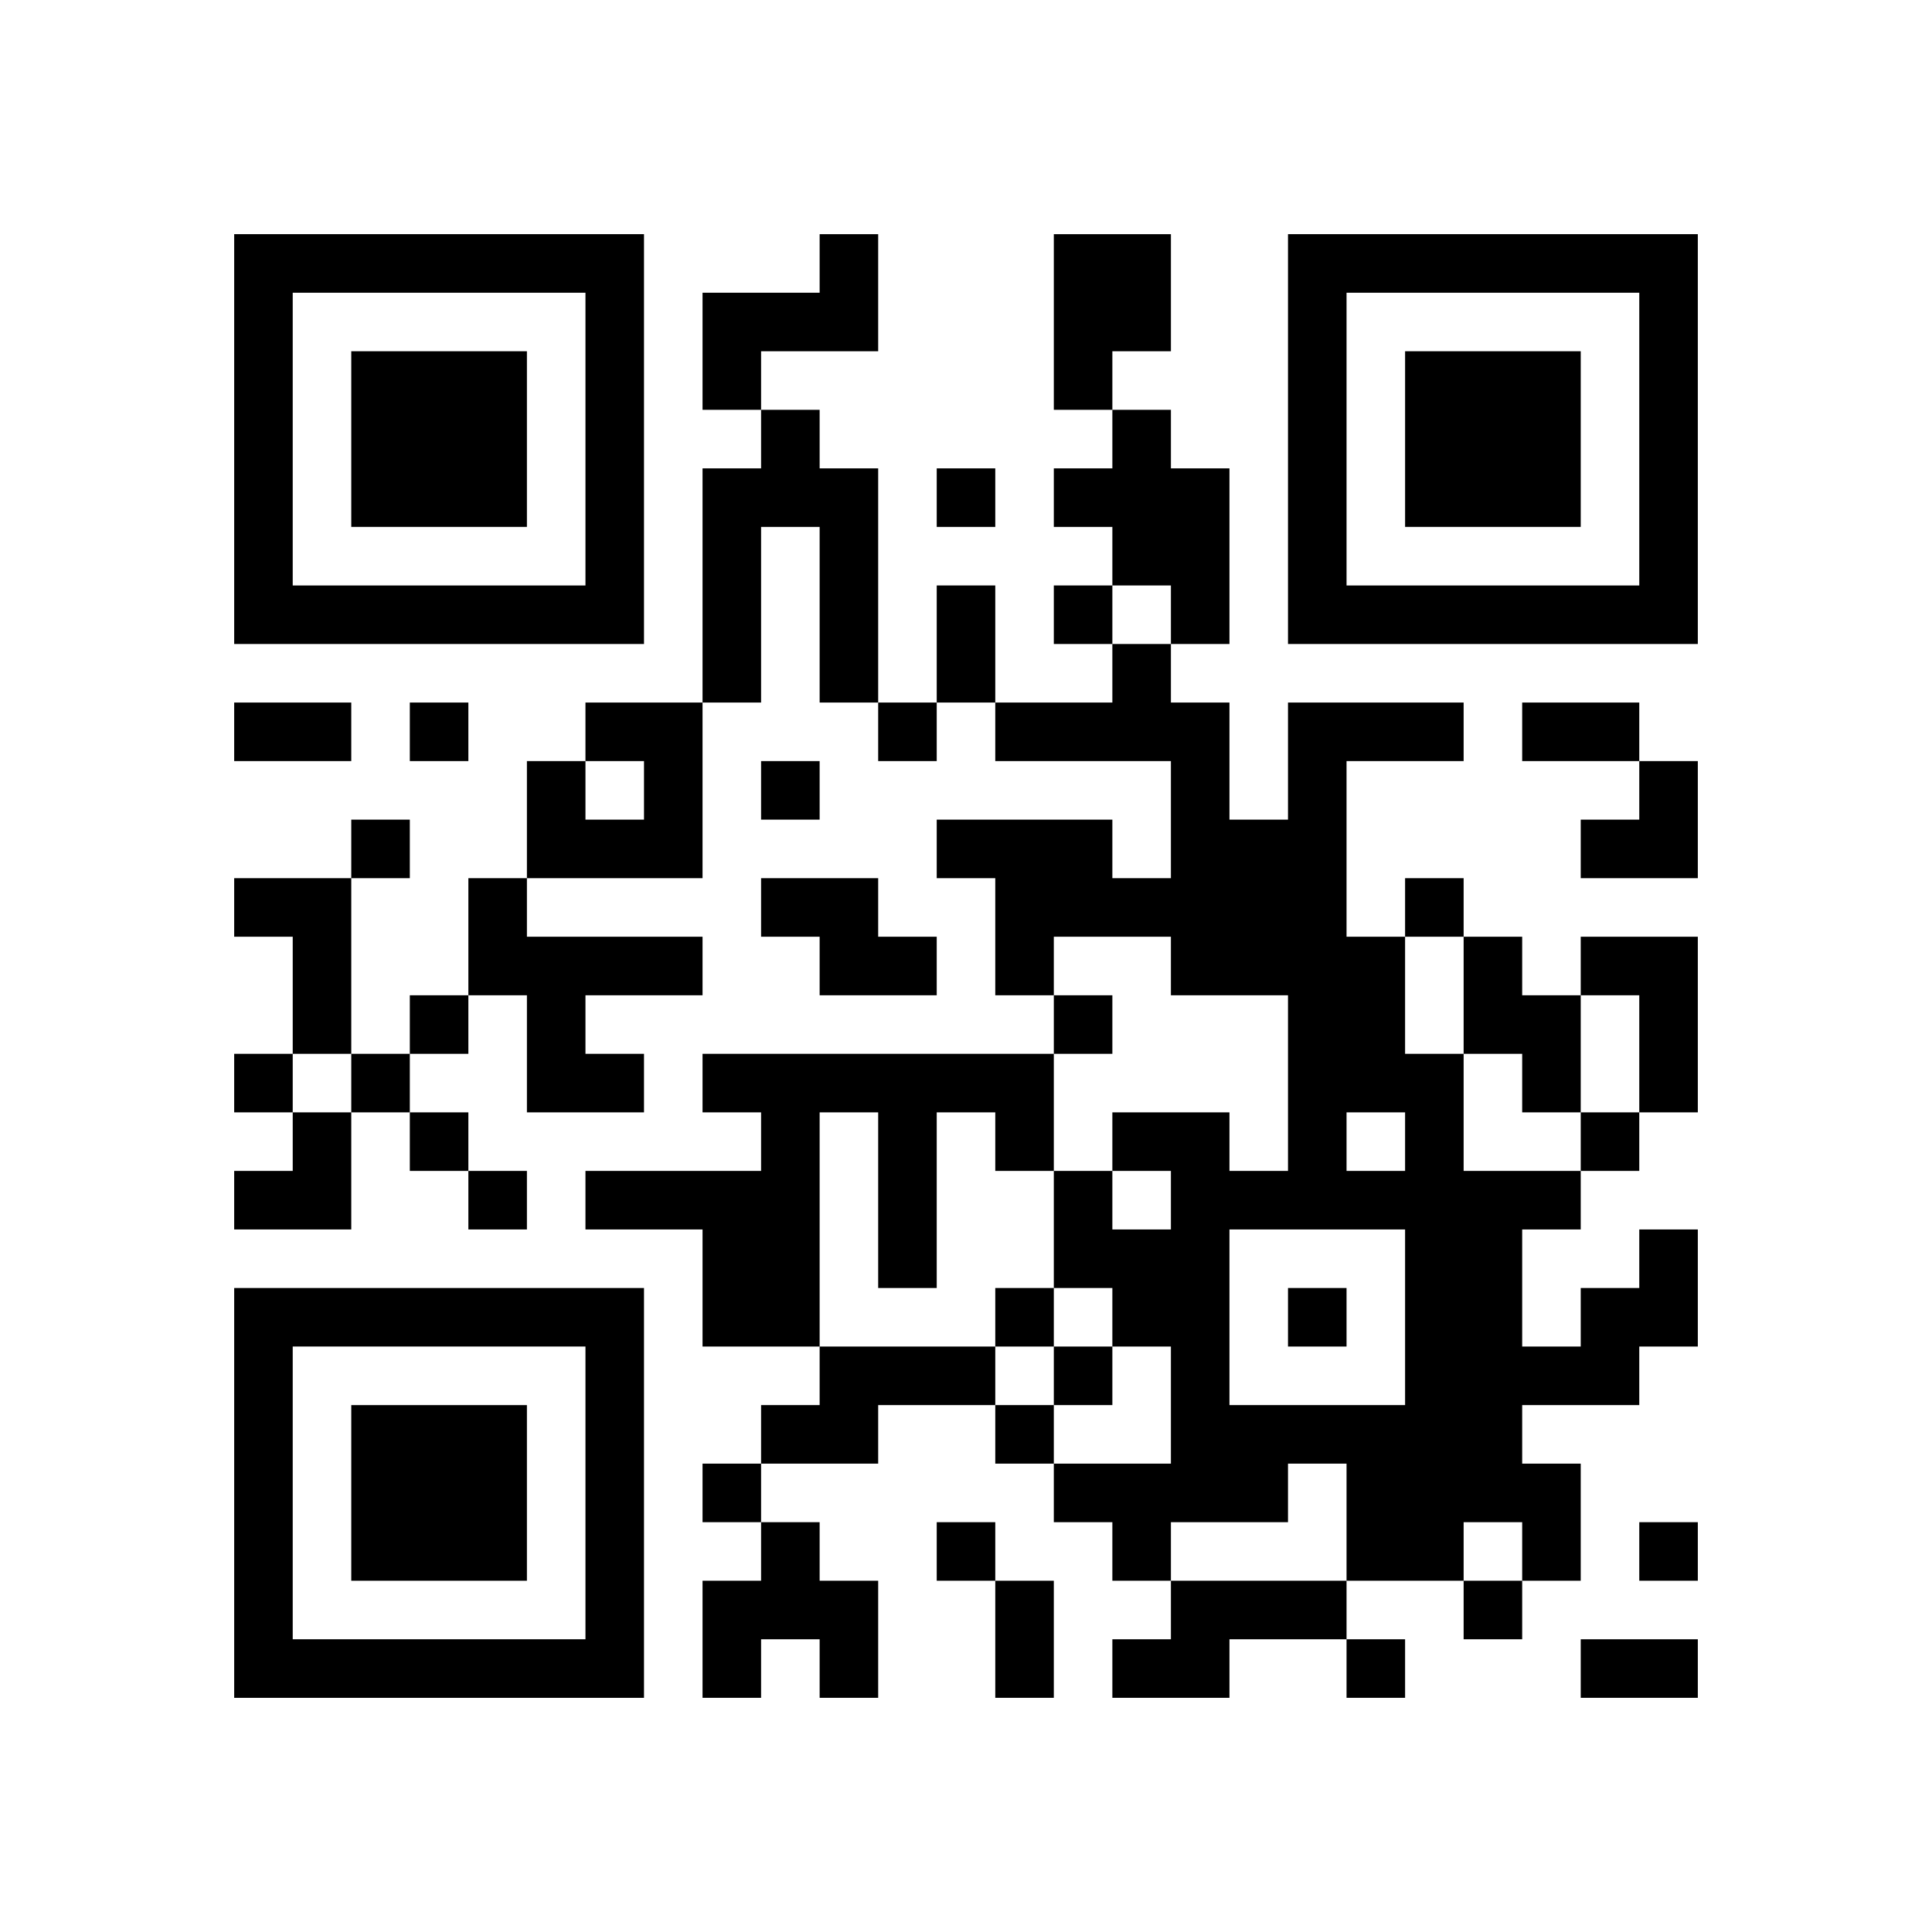
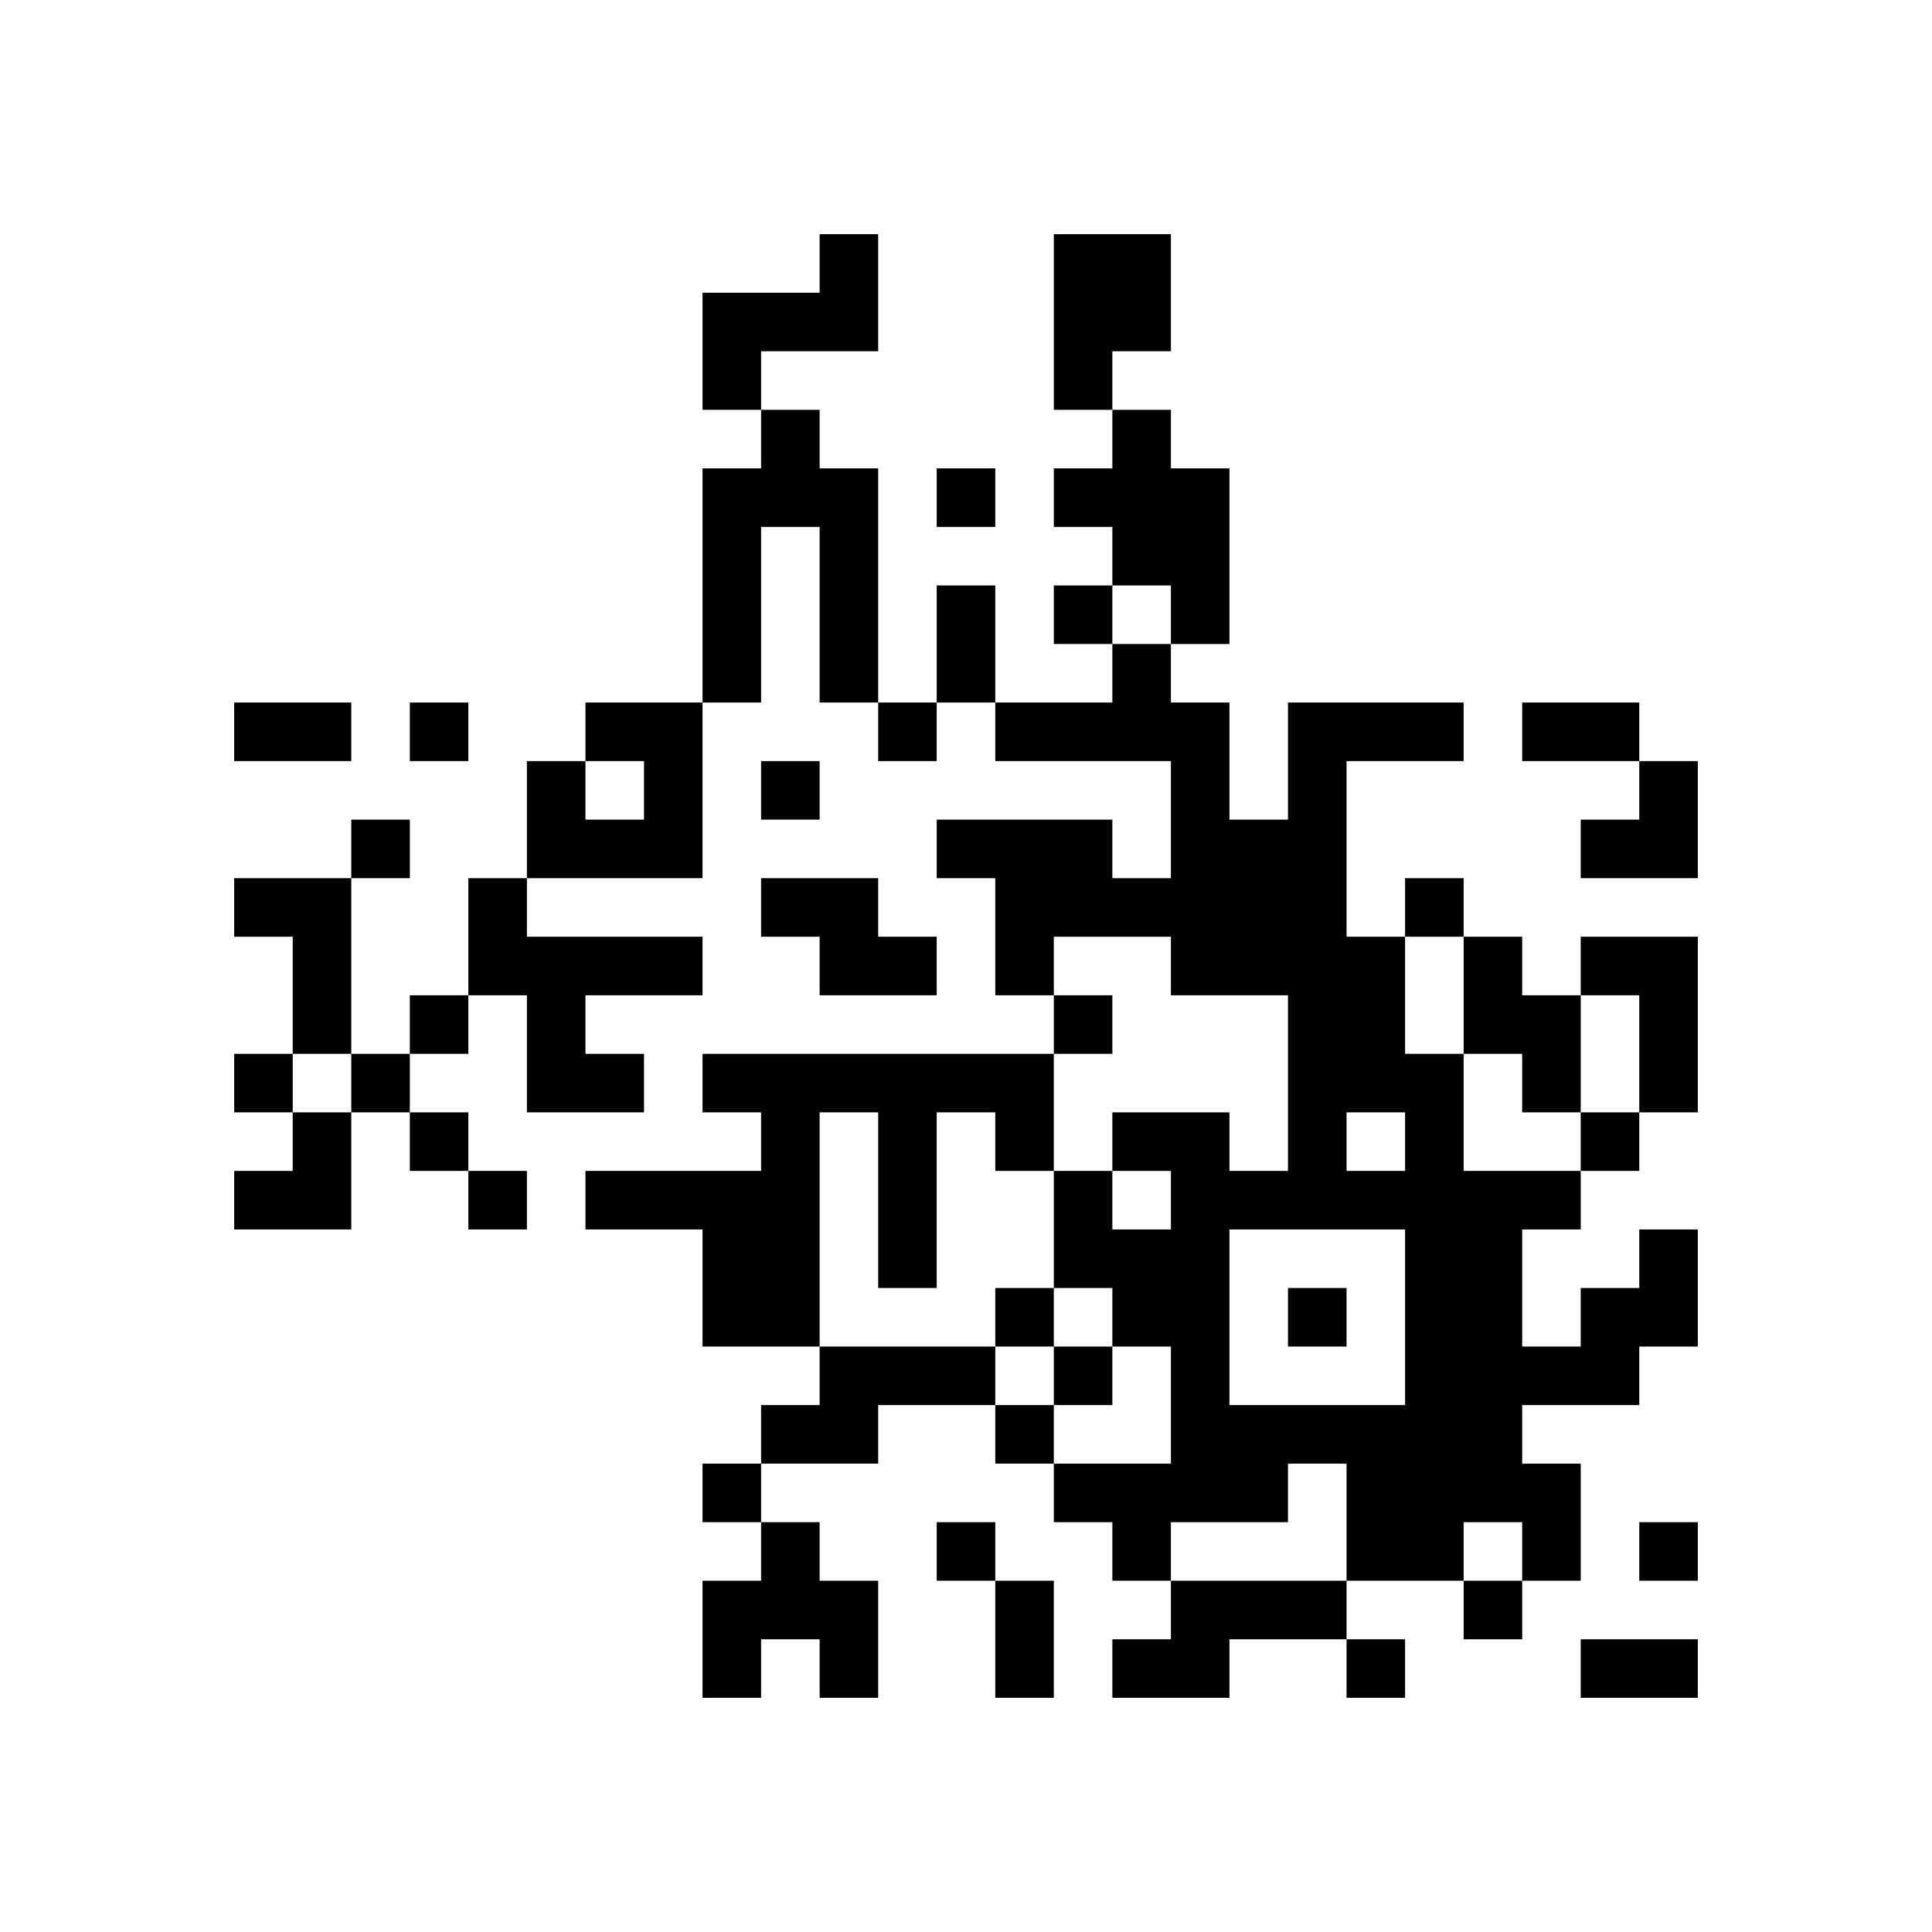
<svg xmlns="http://www.w3.org/2000/svg" xmlns:xlink="http://www.w3.org/1999/xlink" version="1.1" id="Layer_1" x="0px" y="0px" viewBox="-4 -4 33 33" width="132" height="132" style="enable-background:new 0 0 550 550;" xml:space="preserve">
  <symbol id="tracker">
-     <path d="m 0 7 0 7 7 0 0 -7 -7 0 z m 1 1 5 0 0 5 -5 0 0 -5 z m 1 1 0 3 3 0 0 -3 -3 0 z" style="fill:#000000;stroke:none" />
-   </symbol>
+     </symbol>
  <use x="0" y="-7" xlink:href="#tracker" />
  <use x="0" y="11" xlink:href="#tracker" />
  <use x="18" y="-7" xlink:href="#tracker" />
  <path d="M10,0 h1v2h-2v1h-1v-2h2v-1 M14,0 h2v2h-1v1h-1v-3 M9,3 h1v1h1v4h-1v-3h-1v3h-1v-4h1v-1 M15,3 h1v1h1v3h-1v-1h-1v-1h-1v-1h1v-1 M6,8 h2v3h-3v-2h1v1h1v-1h-1v-1 M0,11 h2v3h-1v-2h-1v-1 M4,11 h1v1h3v1h-2v1h1v1h-2v-2h-1v-2 M9,11 h2v1h1v1h-2v-1h-1v-1 M21,12 h1v1h1v2h-1v-1h-1v-2 M23,12 h2v3h-1v-2h-1v-1 M8,14 h6v2h-1v-1h-1v3h-1v-3h-1v4h-2v-2h-2v-1h3v-1h-1v-1 M24,17 h1v2h-1v1h-2v1h1v2h-1v-1h-1v1h-2v-2h-1v1h-2v1h-1v-1h-1v-1h2v-2h-1v-1h-1v-2h1v1h1v-1h-1v-1h2v1h1v-3h-2v-1h-2v1h-1v-2h-1v-1h3v1h1v-2h-3v-1h2v-1h1v1h1v2h1v-2h3v1h-2v3h1v2h1v2h2v1h-1v2h1v-1h1v-1 M19,15 v1h1v-1h-1 M17,17 v3h3v-3h-3 M10,19 h3v1h-2v1h-2v-1h1v-1 M9,22 h1v1h1v2h-1v-1h-1v1h-1v-2h1v-1 M16,23 h3v1h-2v1h-2v-1h1v-1 M12,4 v1h1v-1h-1 M14,6 v1h1v-1h-1 M3,8 v1h1v-1h-1 M11,8 v1h1v-1h-1 M9,9 v1h1v-1h-1 M2,10 v1h1v-1h-1 M20,11 v1h1v-1h-1 M3,13 v1h1v-1h-1 M14,13 v1h1v-1h-1 M0,14 v1h1v-1h-1 M2,14 v1h1v-1h-1 M3,15 v1h1v-1h-1 M23,15 v1h1v-1h-1 M4,16 v1h1v-1h-1 M13,18 v1h1v-1h-1 M18,18 v1h1v-1h-1 M14,19 v1h1v-1h-1 M13,20 v1h1v-1h-1 M8,21 v1h1v-1h-1 M12,22 v1h1v-1h-1 M24,22 v1h1v-1h-1 M21,23 v1h1v-1h-1 M19,24 v1h1v-1h-1 M12,6 h1v2h-1v-2 M0,8 h2v1h-2v-1 M22,8 h2v1h-2v-1 M13,23 h1v2h-1v-2 M23,24 h2v1h-2v-1 M23,9 m1,0h1v2h-2v-1h1z M0,15 m1,0h1v2h-2v-1h1z" style="fill:#000000;stroke:none" />
</svg>